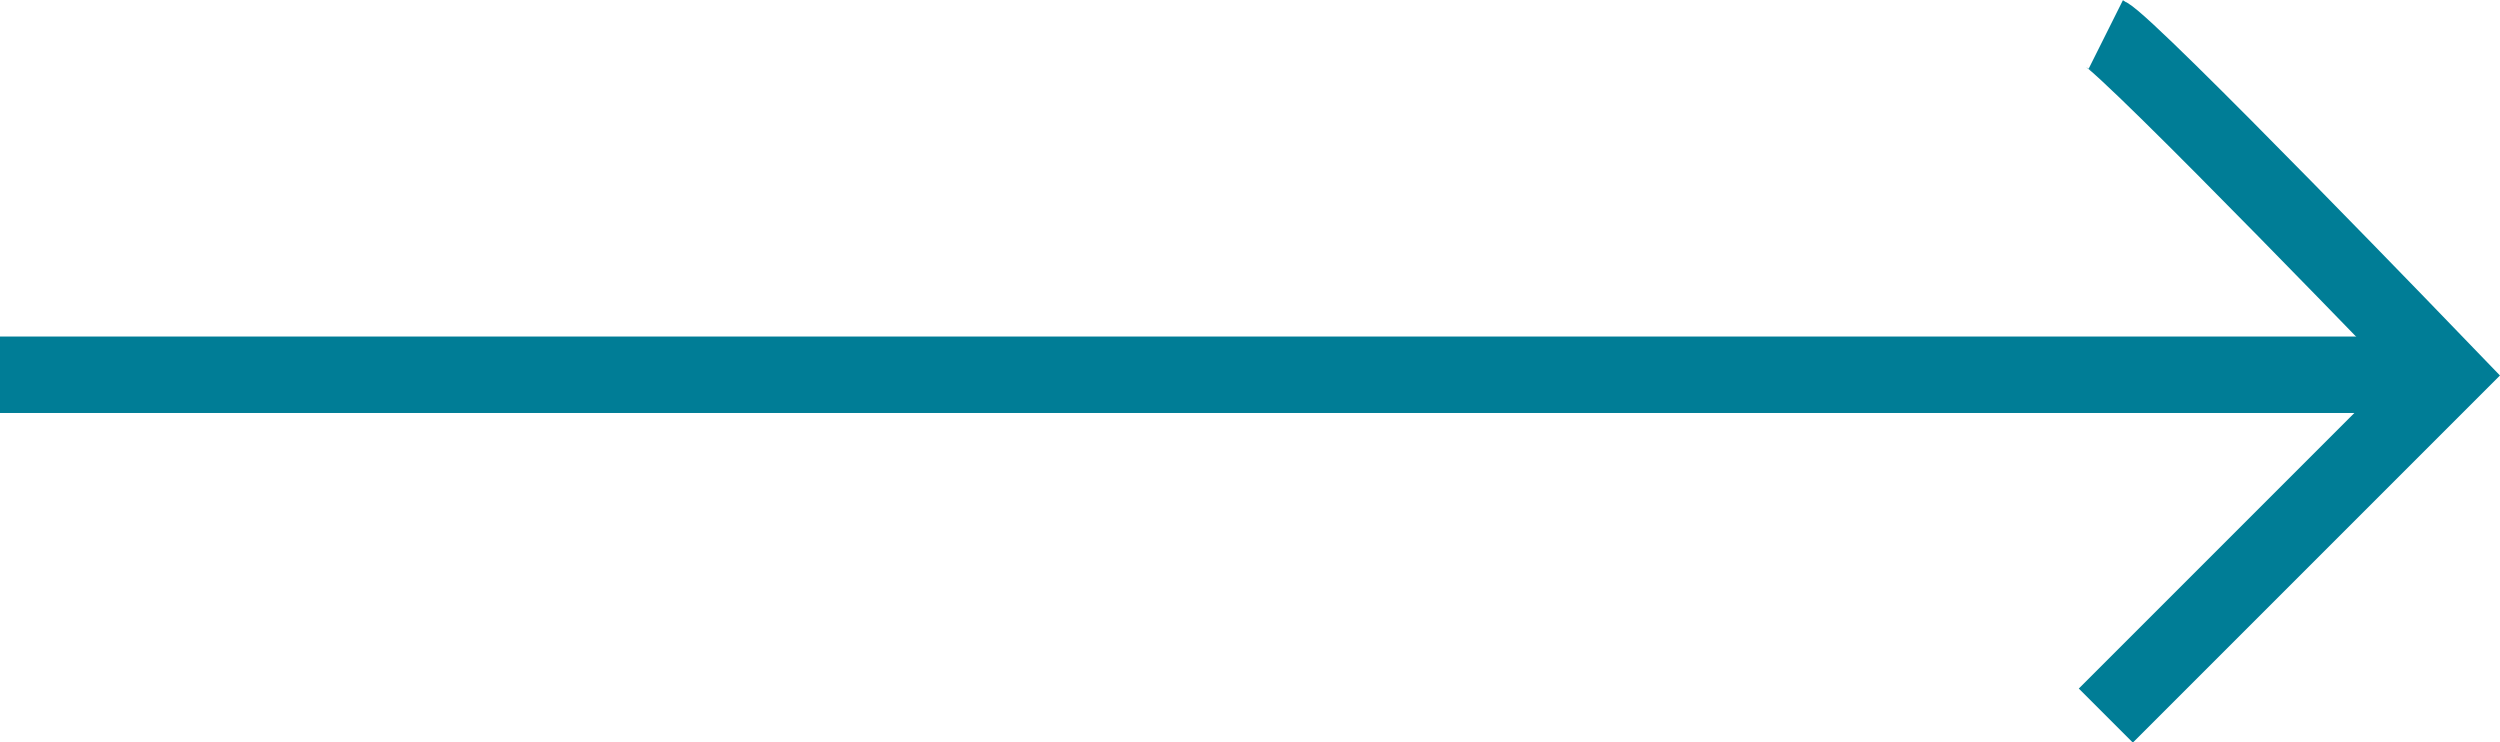
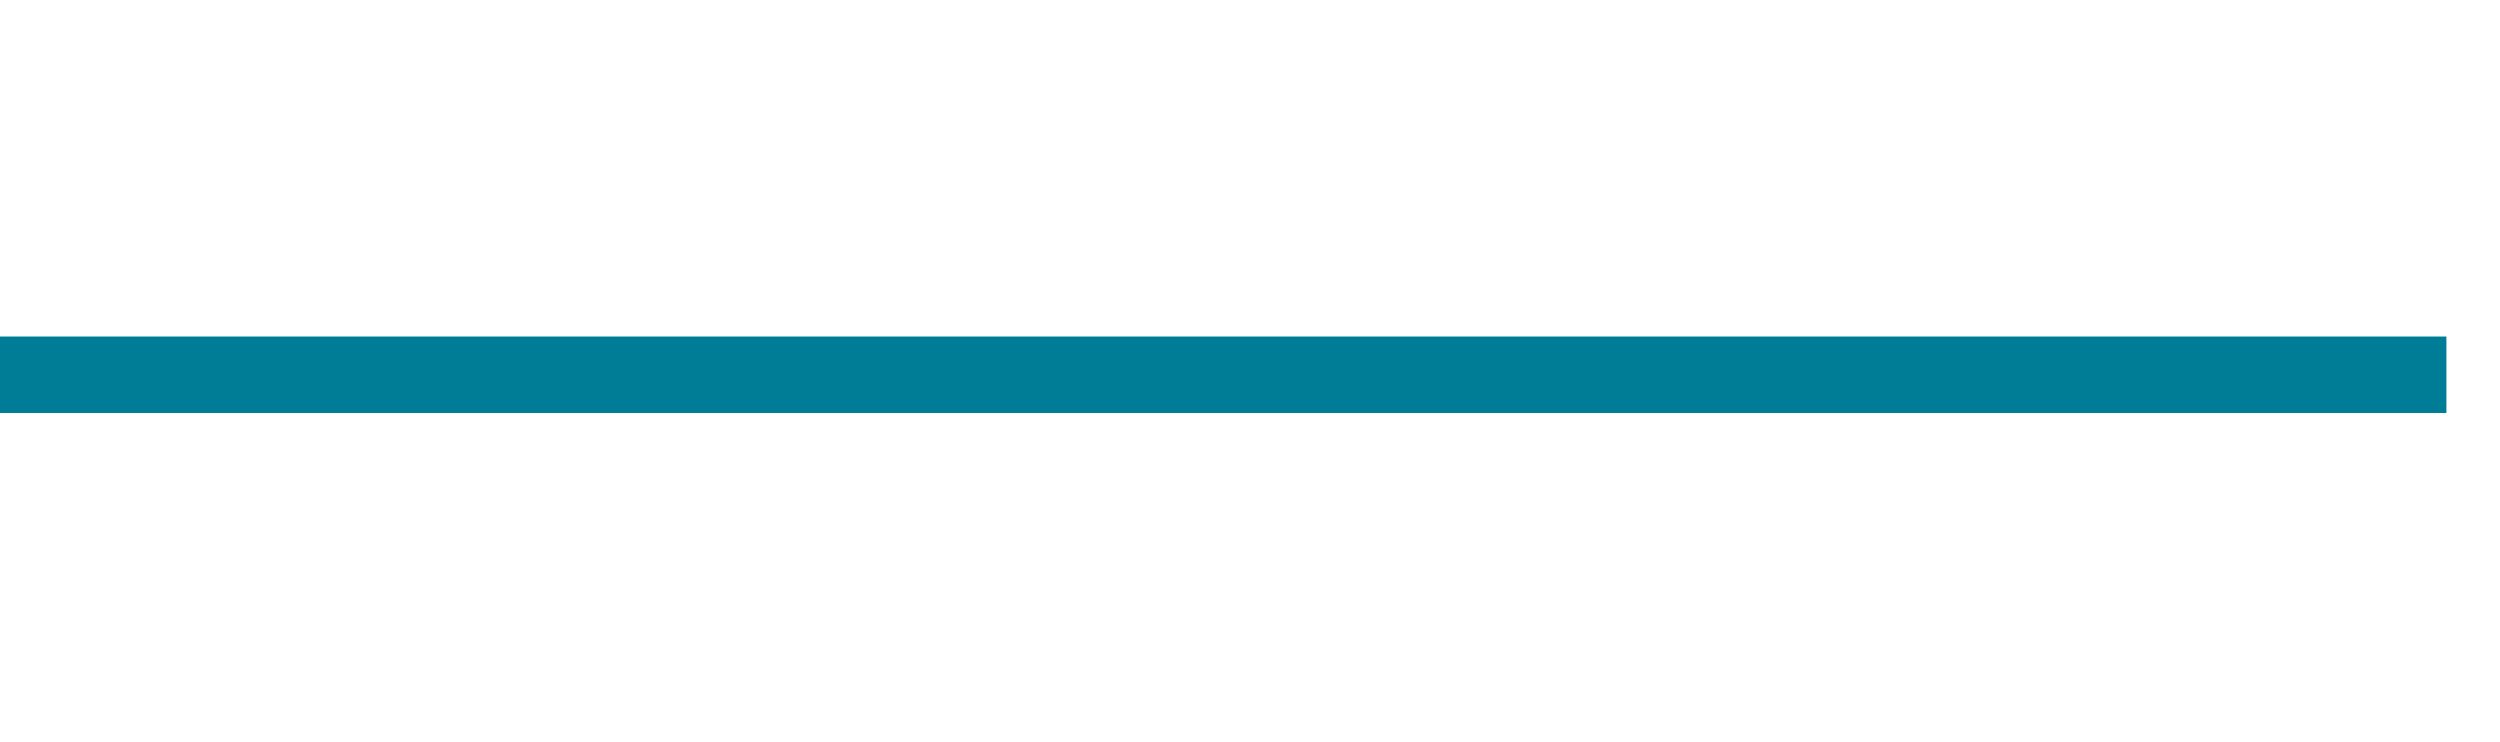
<svg xmlns="http://www.w3.org/2000/svg" width="32.701" height="9.711" viewBox="0 0 32.701 9.711">
  <g id="グループ_85" data-name="グループ 85" transform="translate(-766 -1958.598)">
    <rect id="長方形_172" data-name="長方形 172" width="32" height="1" transform="translate(766 1963)" fill="#007d96" />
-     <path id="パス_641" data-name="パス 641" d="M880.566,1937.9c.318.159,4.455,4.455,4.455,4.455l-4.455,4.455" transform="translate(-87.021 21.148)" fill="none" stroke="#007d96" stroke-width="1" />
  </g>
</svg>